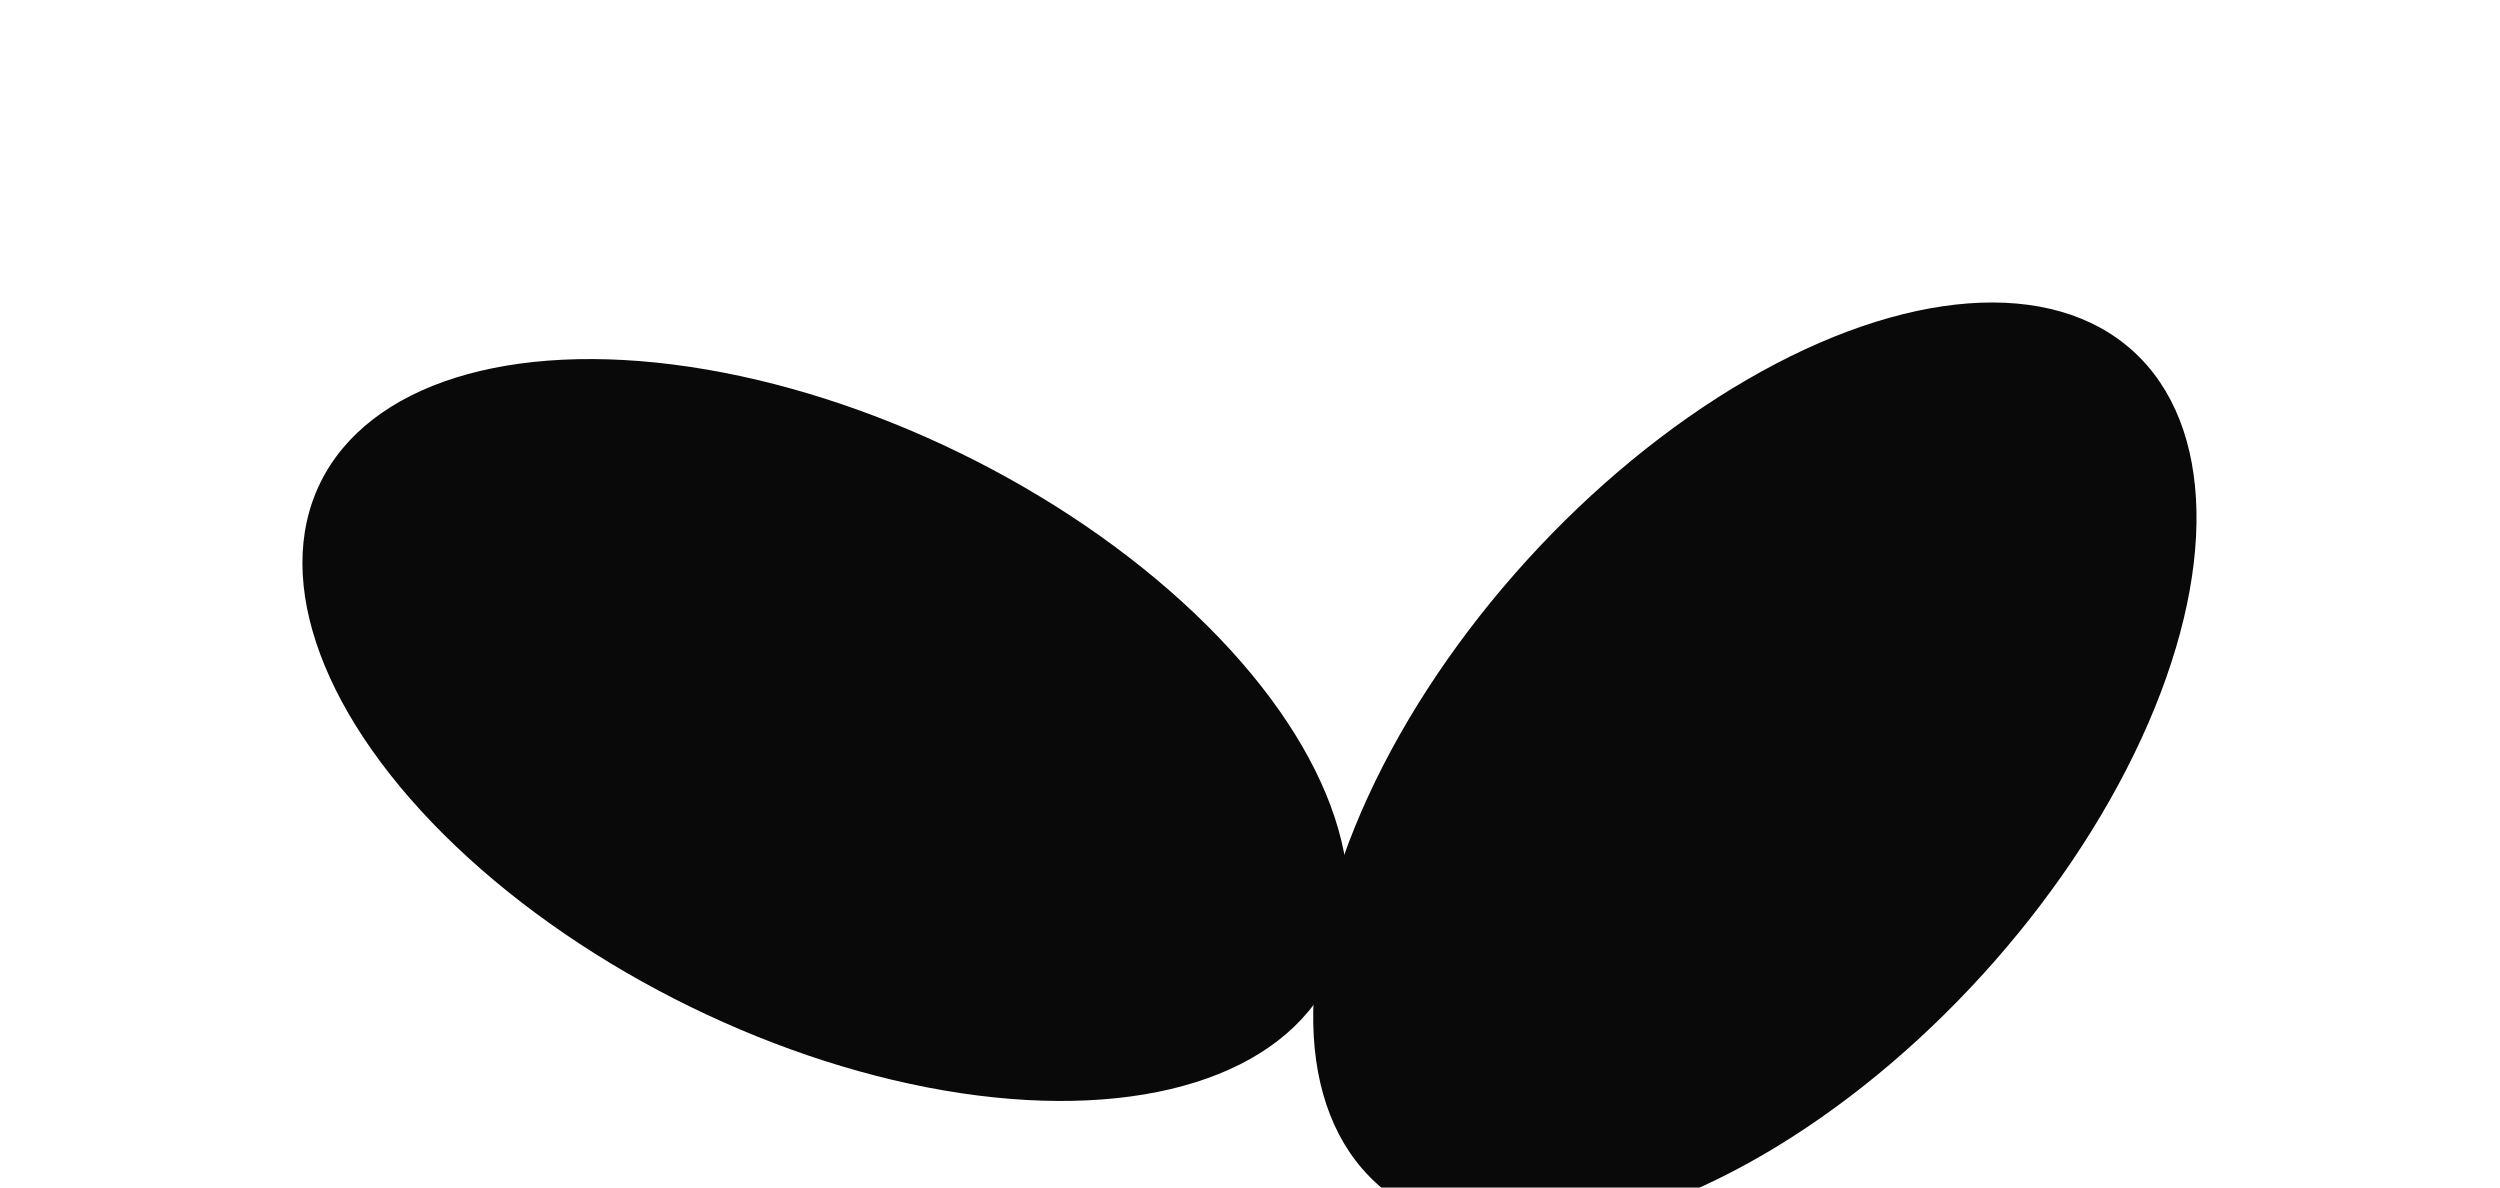
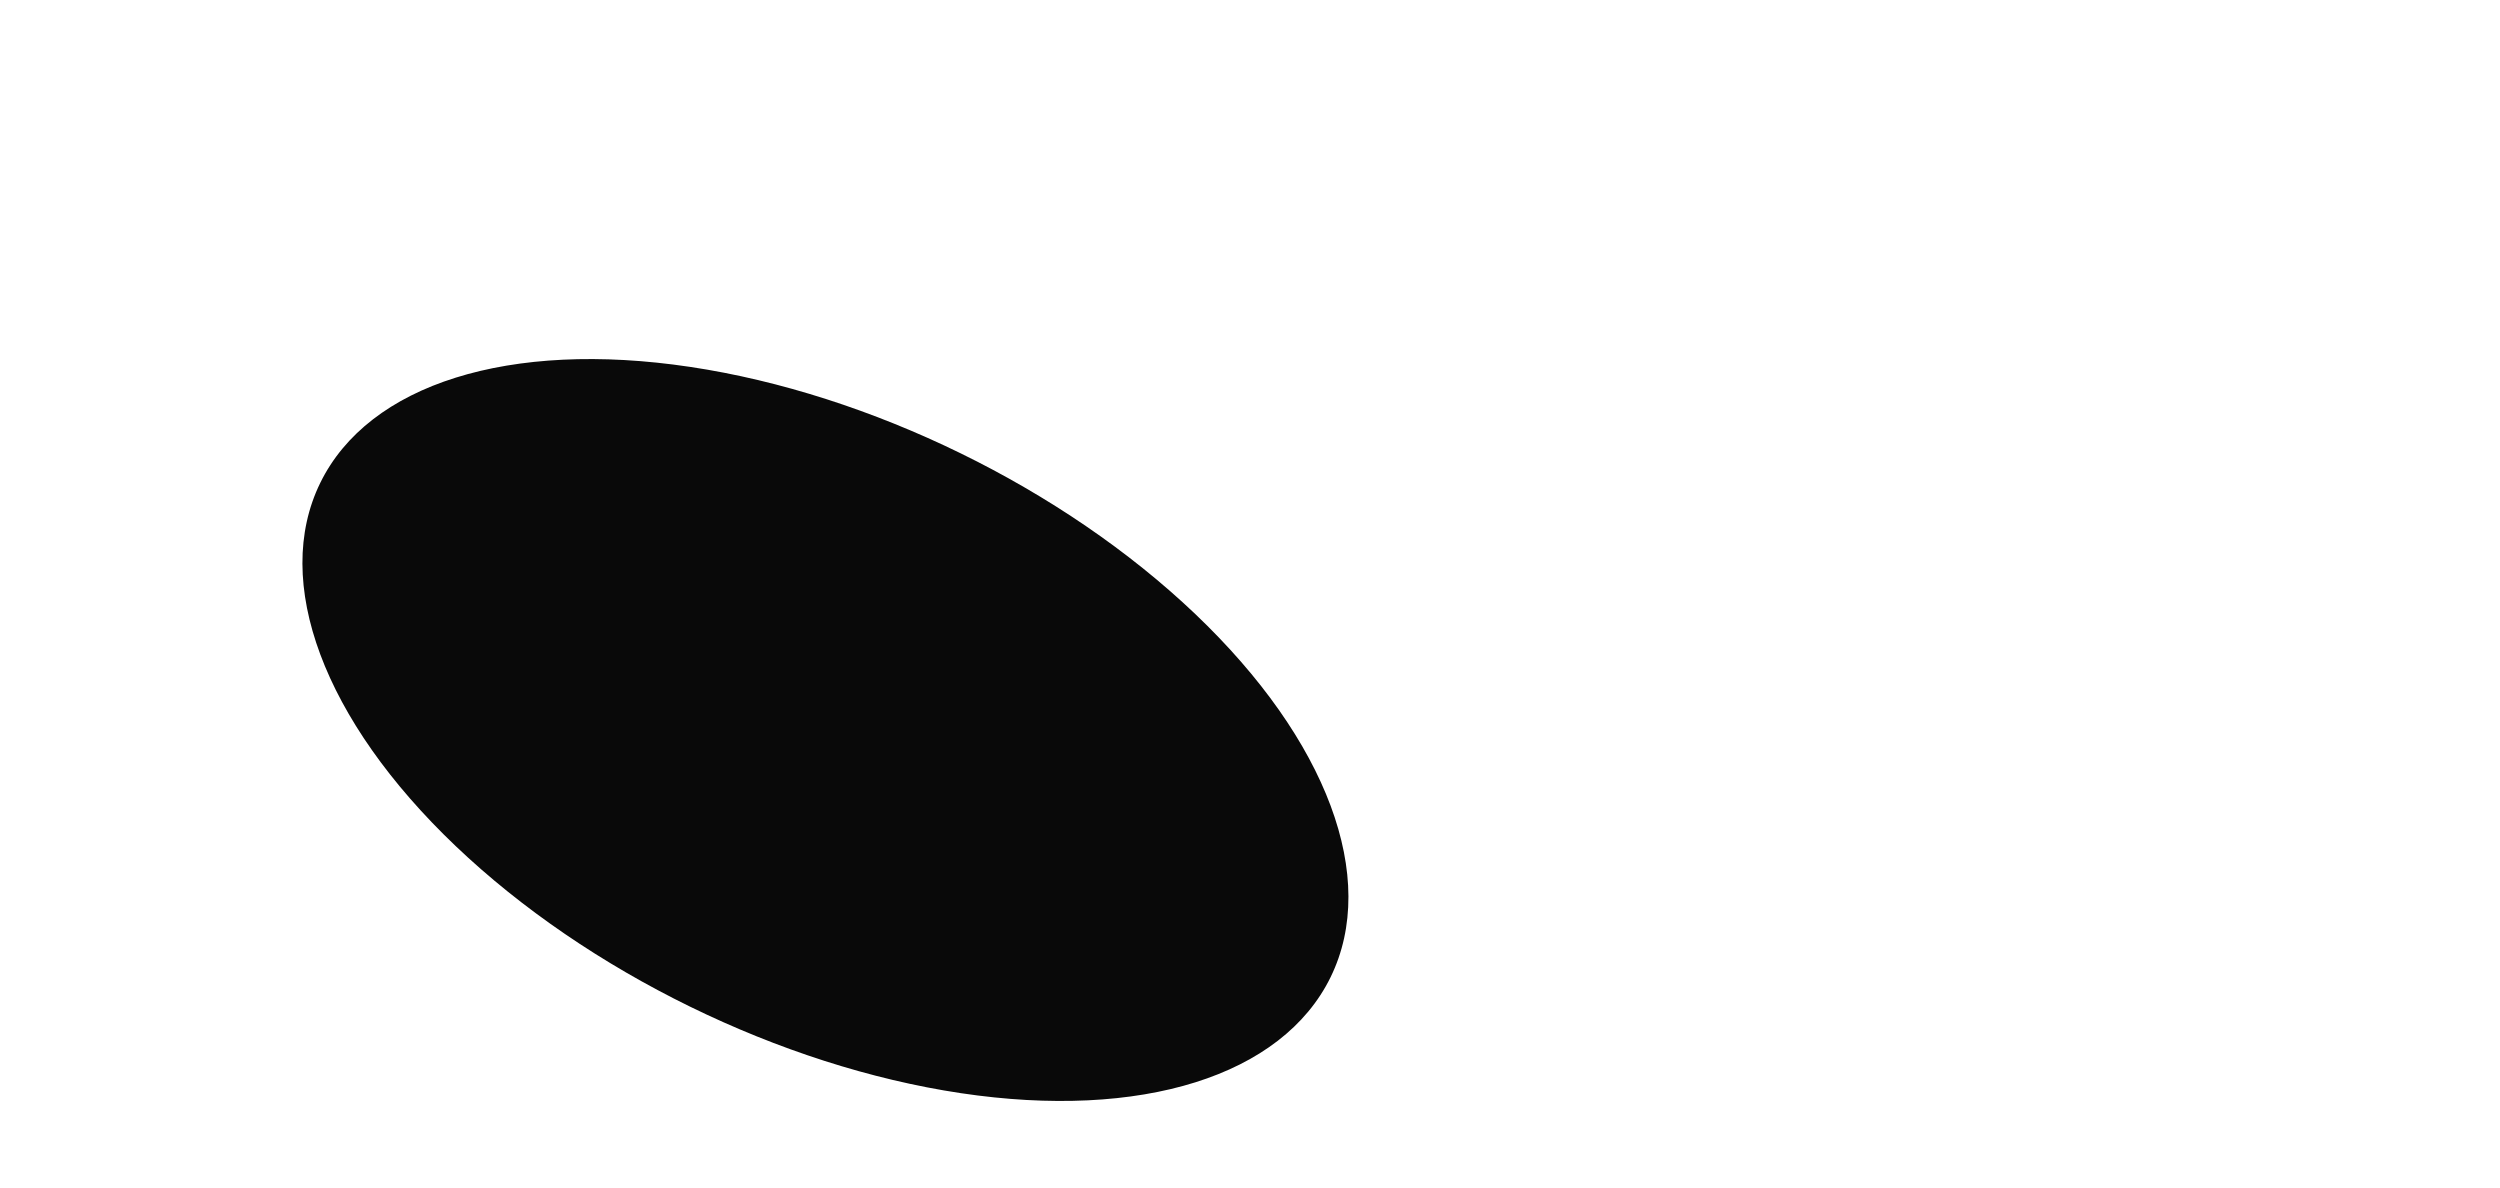
<svg xmlns="http://www.w3.org/2000/svg" width="1406" height="668" viewBox="0 0 1406 668" fill="none">
  <g filter="url(#filter0_f_547_6391)">
    <ellipse cx="464.221" cy="410.562" rx="316.284" ry="173.205" transform="rotate(26.065 464.221 410.562)" fill="#090909" />
  </g>
  <g filter="url(#filter1_f_547_6391)">
-     <ellipse cx="986.932" cy="431.531" rx="316.284" ry="173.205" transform="rotate(-47.719 986.932 431.531)" fill="#090909" />
-   </g>
+     </g>
  <defs>
    <filter id="filter0_f_547_6391" x="0.016" y="31.942" width="928.411" height="757.24" filterUnits="userSpaceOnUse" color-interpolation-filters="sRGB">
      <feFlood flood-opacity="0" result="BackgroundImageFix" />
      <feBlend mode="normal" in="SourceGraphic" in2="BackgroundImageFix" result="shape" />
      <feGaussianBlur stdDeviation="85" result="effect1_foregroundBlur_547_6391" />
    </filter>
    <filter id="filter1_f_547_6391" x="568.502" y="0.061" width="836.861" height="862.939" filterUnits="userSpaceOnUse" color-interpolation-filters="sRGB">
      <feFlood flood-opacity="0" result="BackgroundImageFix" />
      <feBlend mode="normal" in="SourceGraphic" in2="BackgroundImageFix" result="shape" />
      <feGaussianBlur stdDeviation="85" result="effect1_foregroundBlur_547_6391" />
    </filter>
  </defs>
</svg>